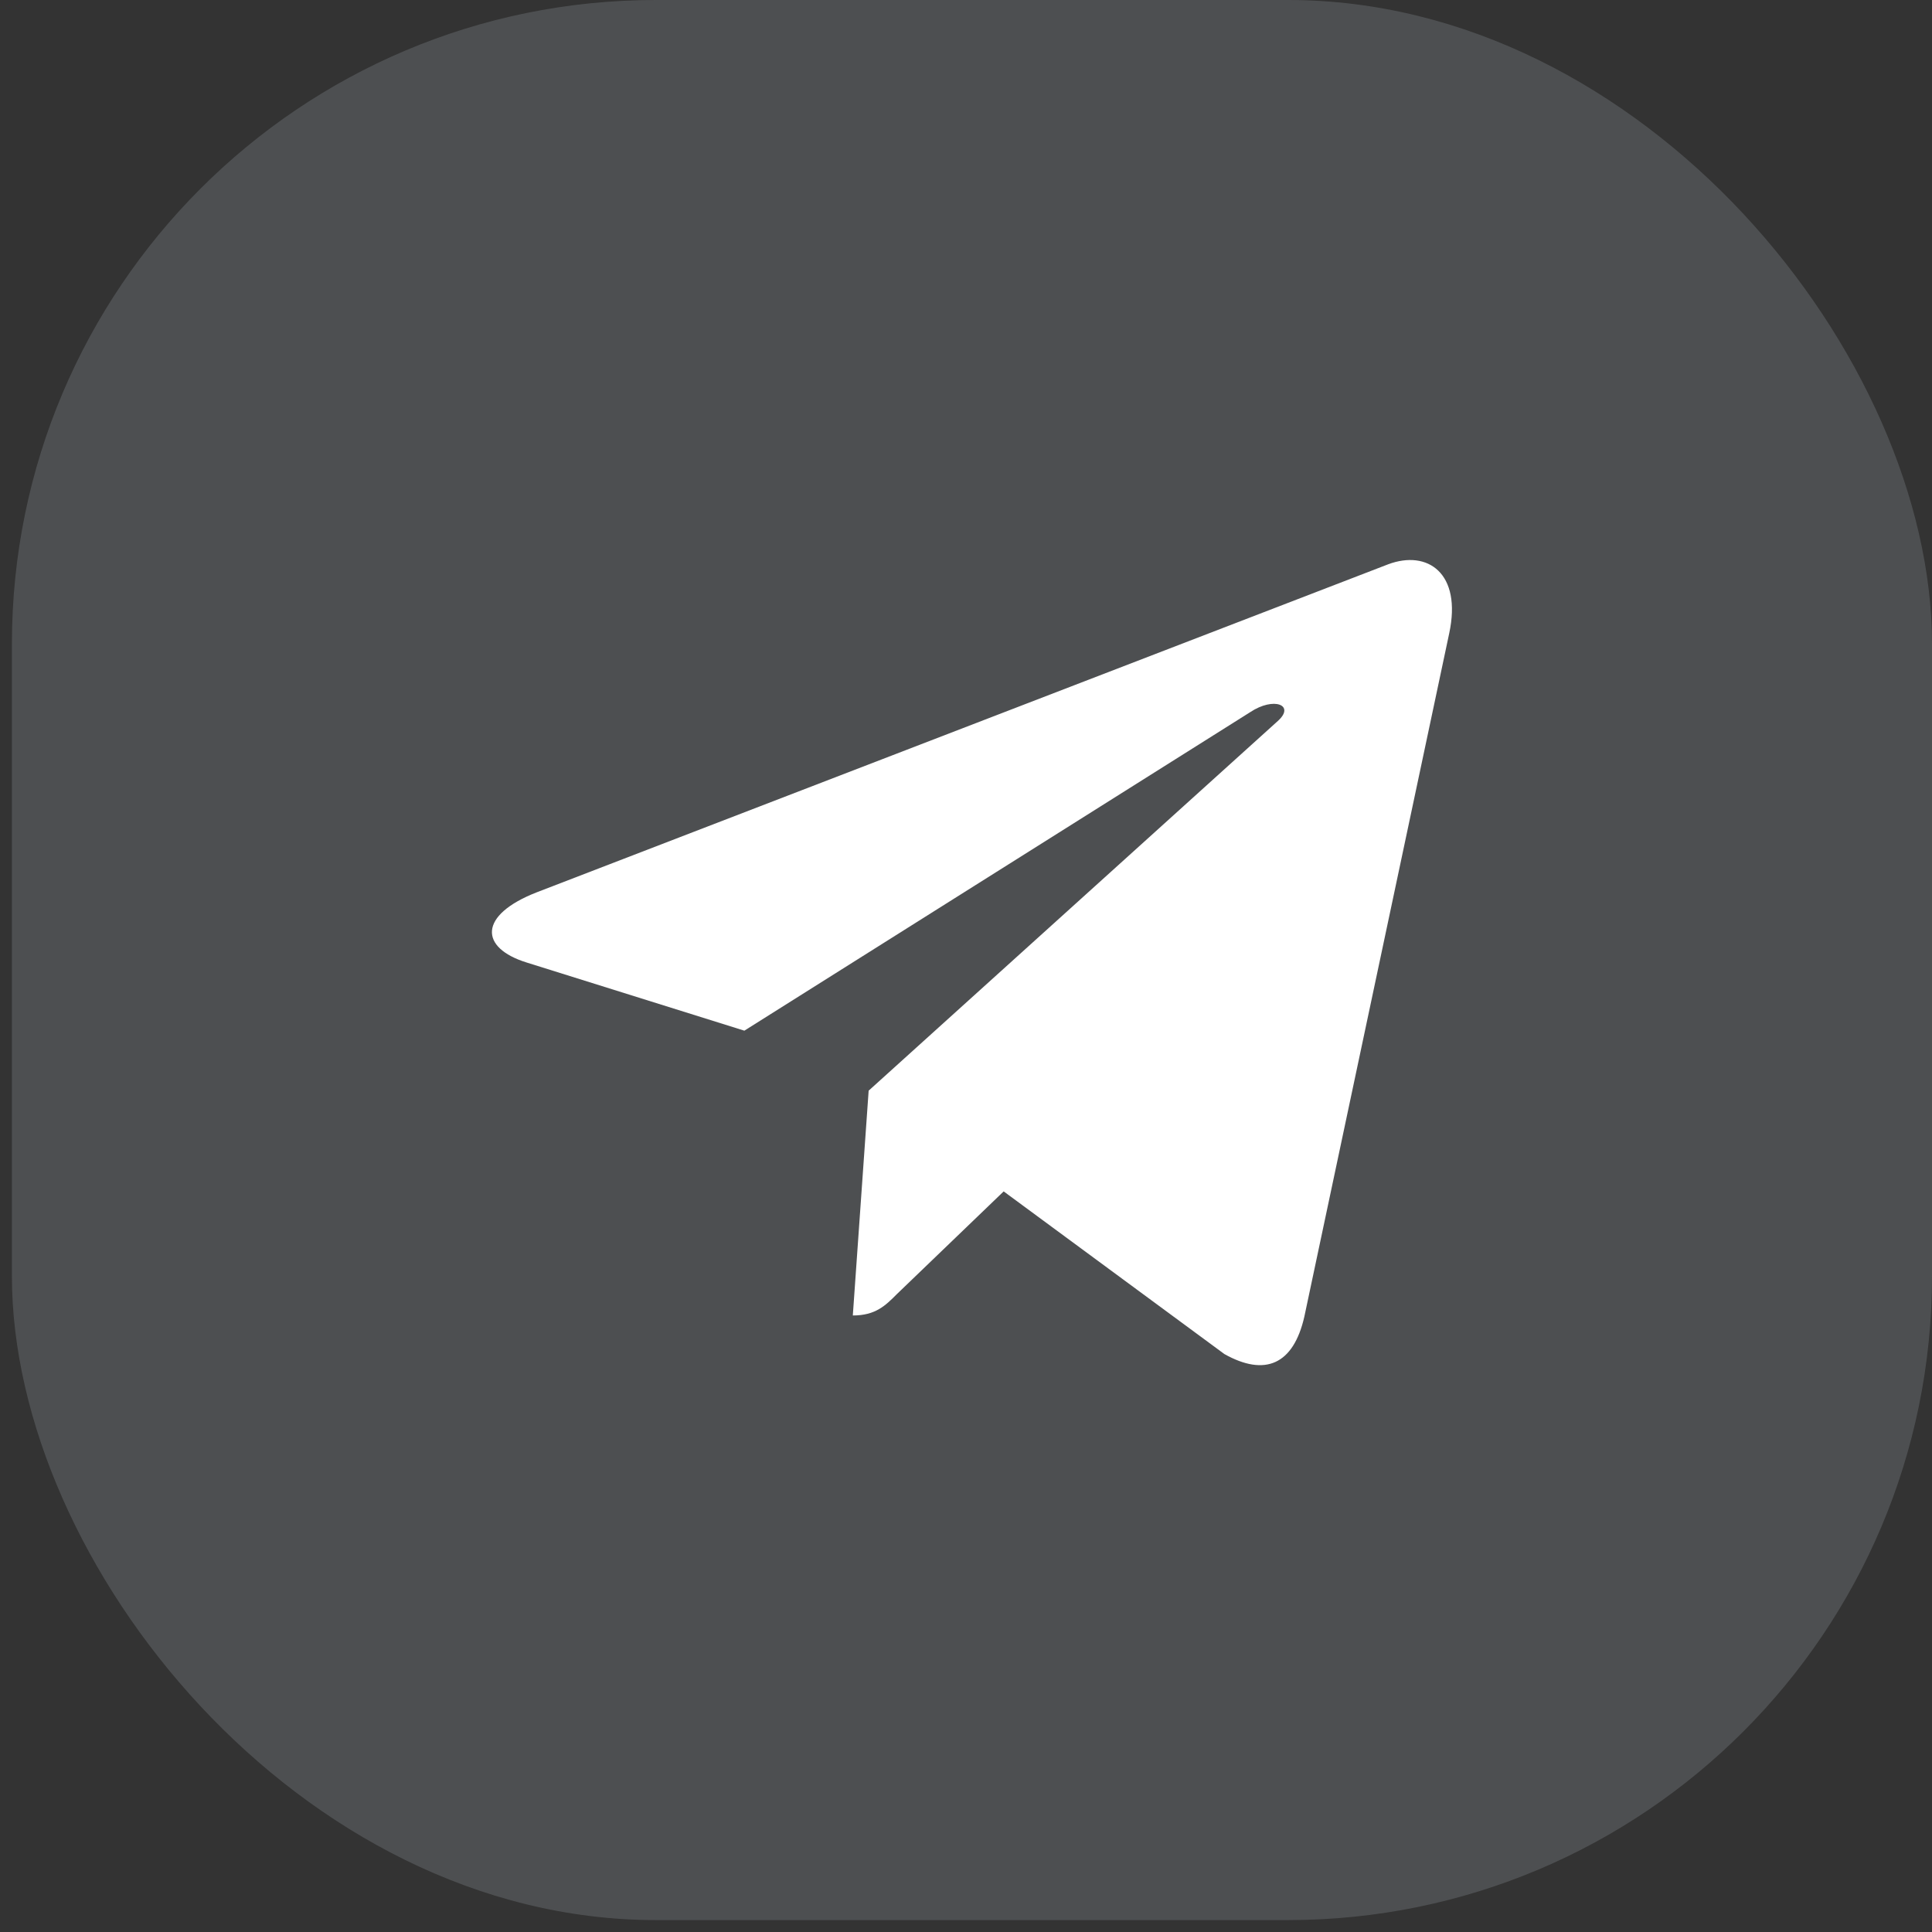
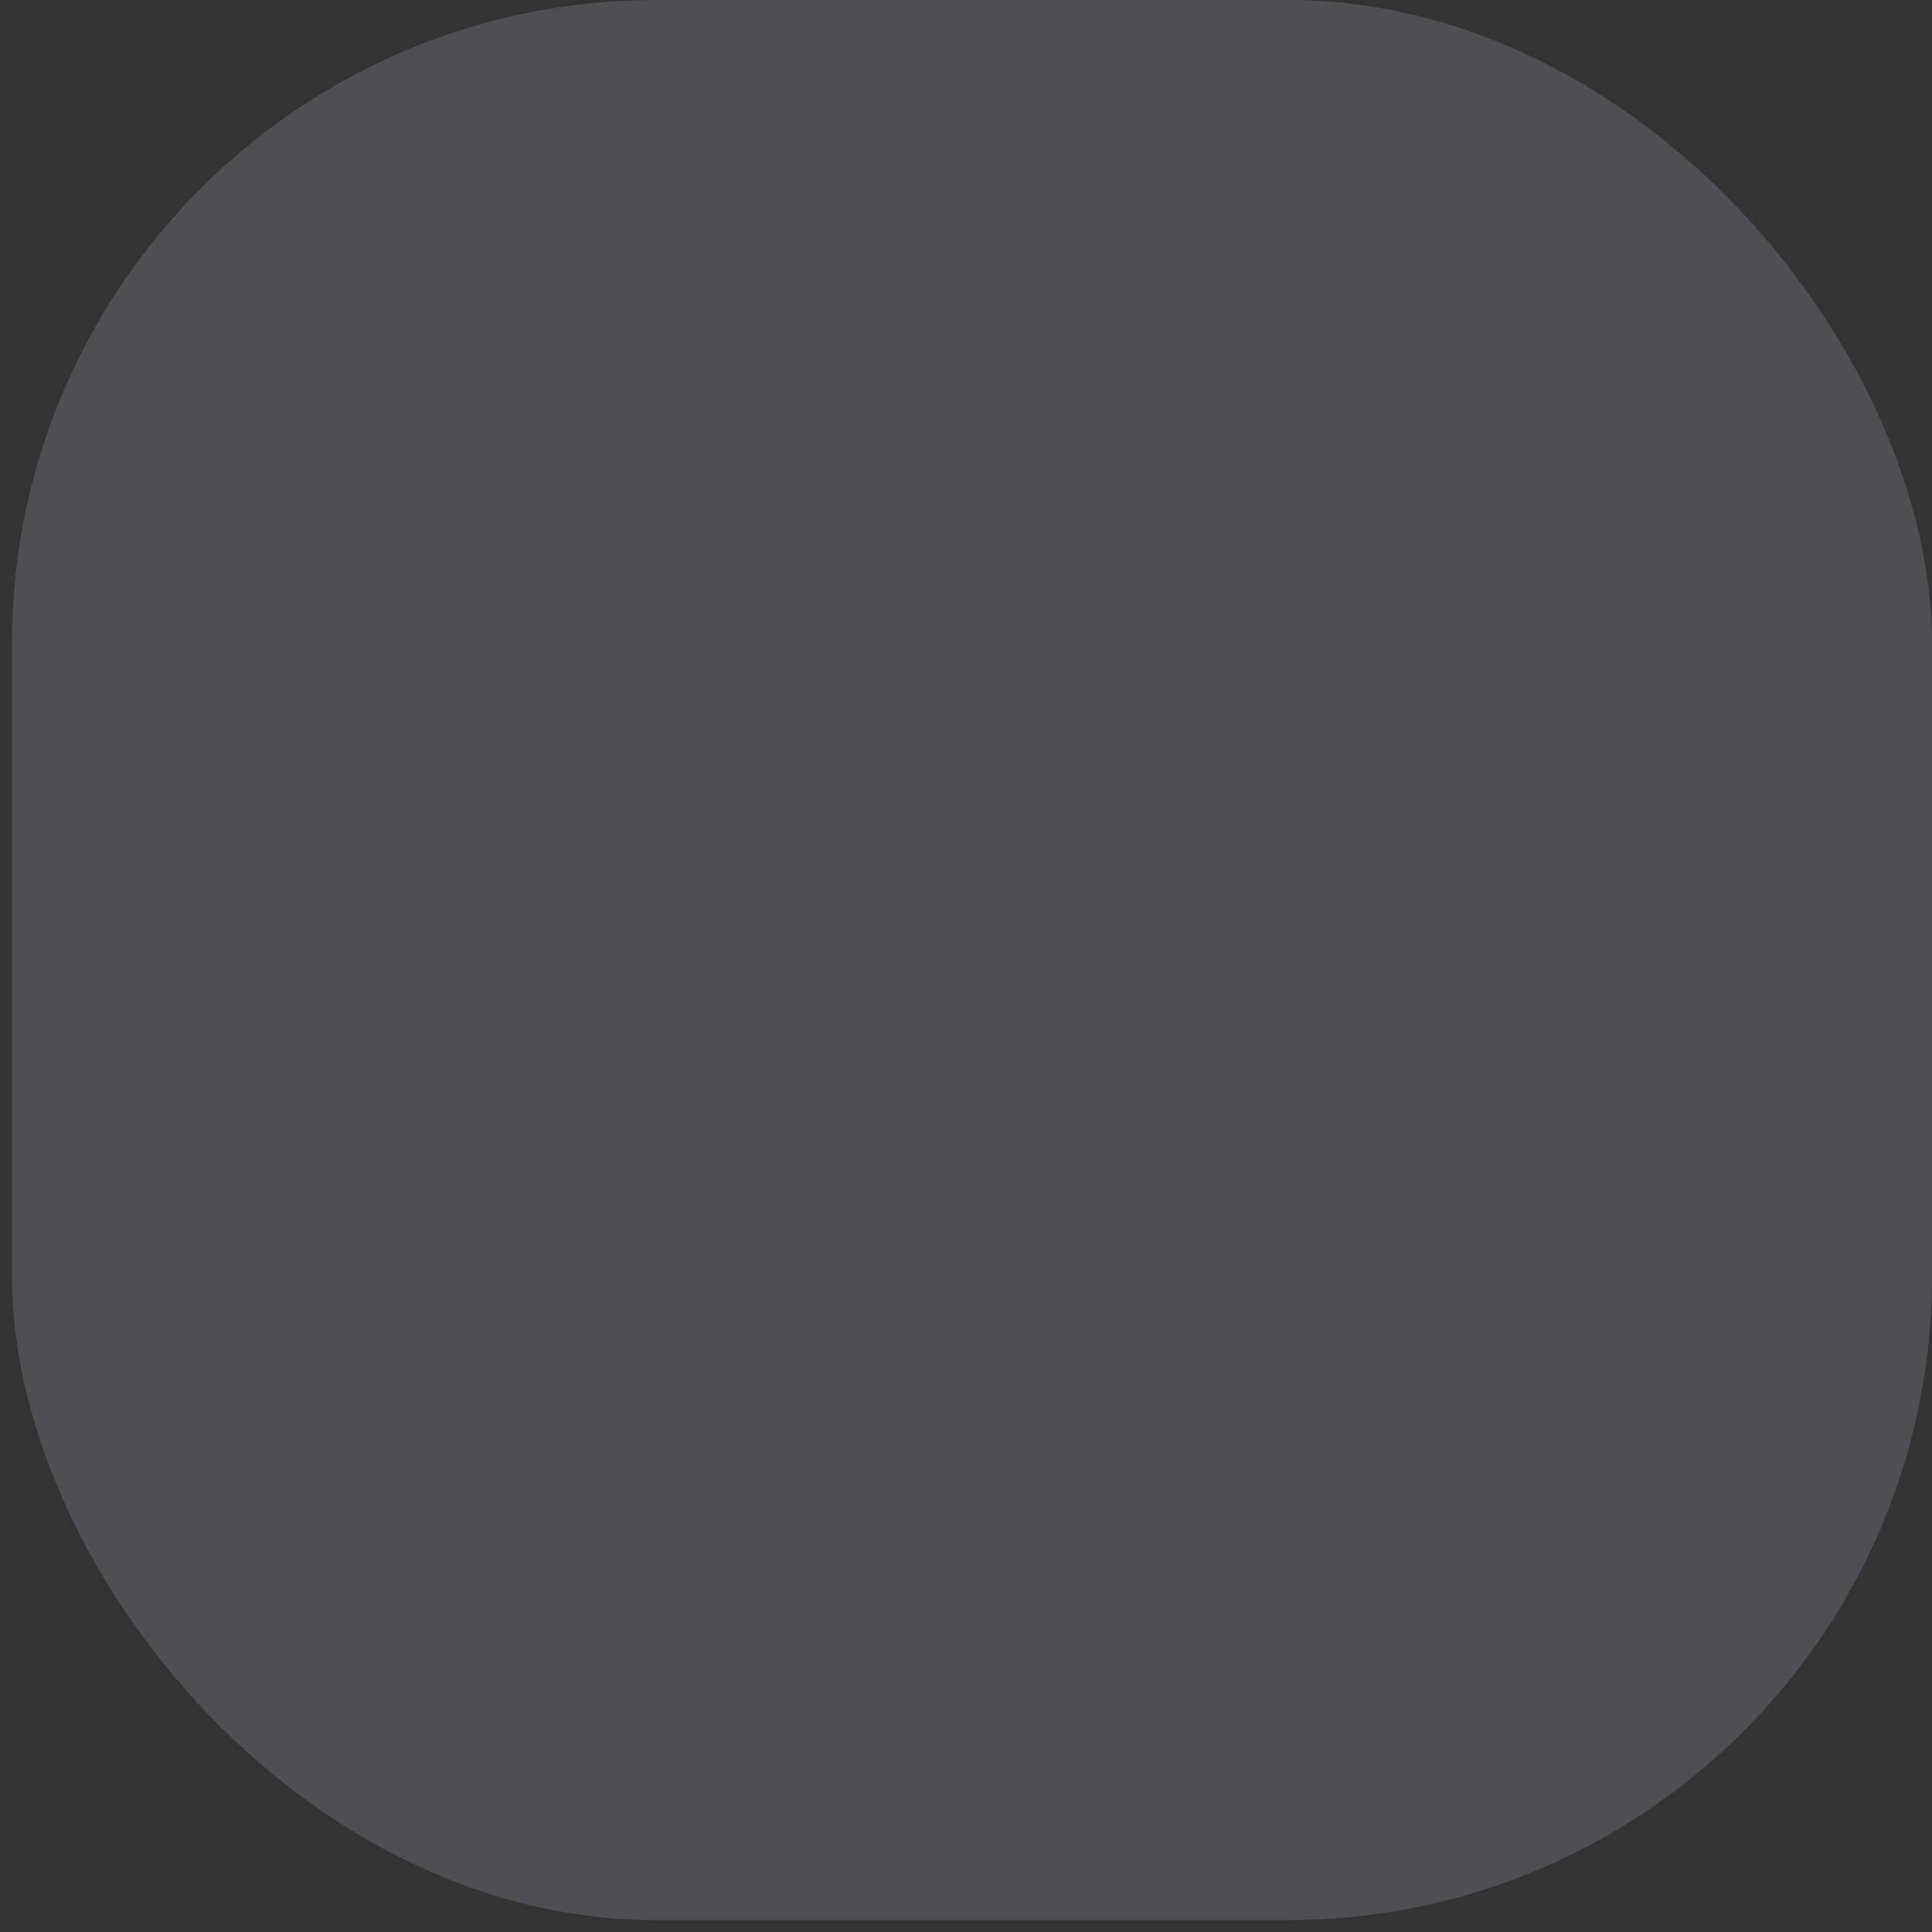
<svg xmlns="http://www.w3.org/2000/svg" width="36" height="36" viewBox="0 0 36 36" fill="none">
  <rect x="0" y="0" width="36" height="36" fill="#333333" stroke="none" />
  <rect x="0.222" width="35.778" height="35.778" rx="12" fill="#696D70" fill-opacity="0.5" />
-   <path d="M27.004 11.801L24.305 24.532C24.101 25.431 23.57 25.654 22.815 25.231L18.702 22.2L16.717 24.109C16.498 24.329 16.314 24.512 15.891 24.512L16.186 20.323L23.81 13.435C24.141 13.139 23.738 12.975 23.294 13.271L13.87 19.205L9.813 17.935C8.93 17.66 8.914 17.053 9.996 16.629L25.866 10.515C26.601 10.24 27.244 10.679 27.004 11.801Z" fill="white" />
</svg>